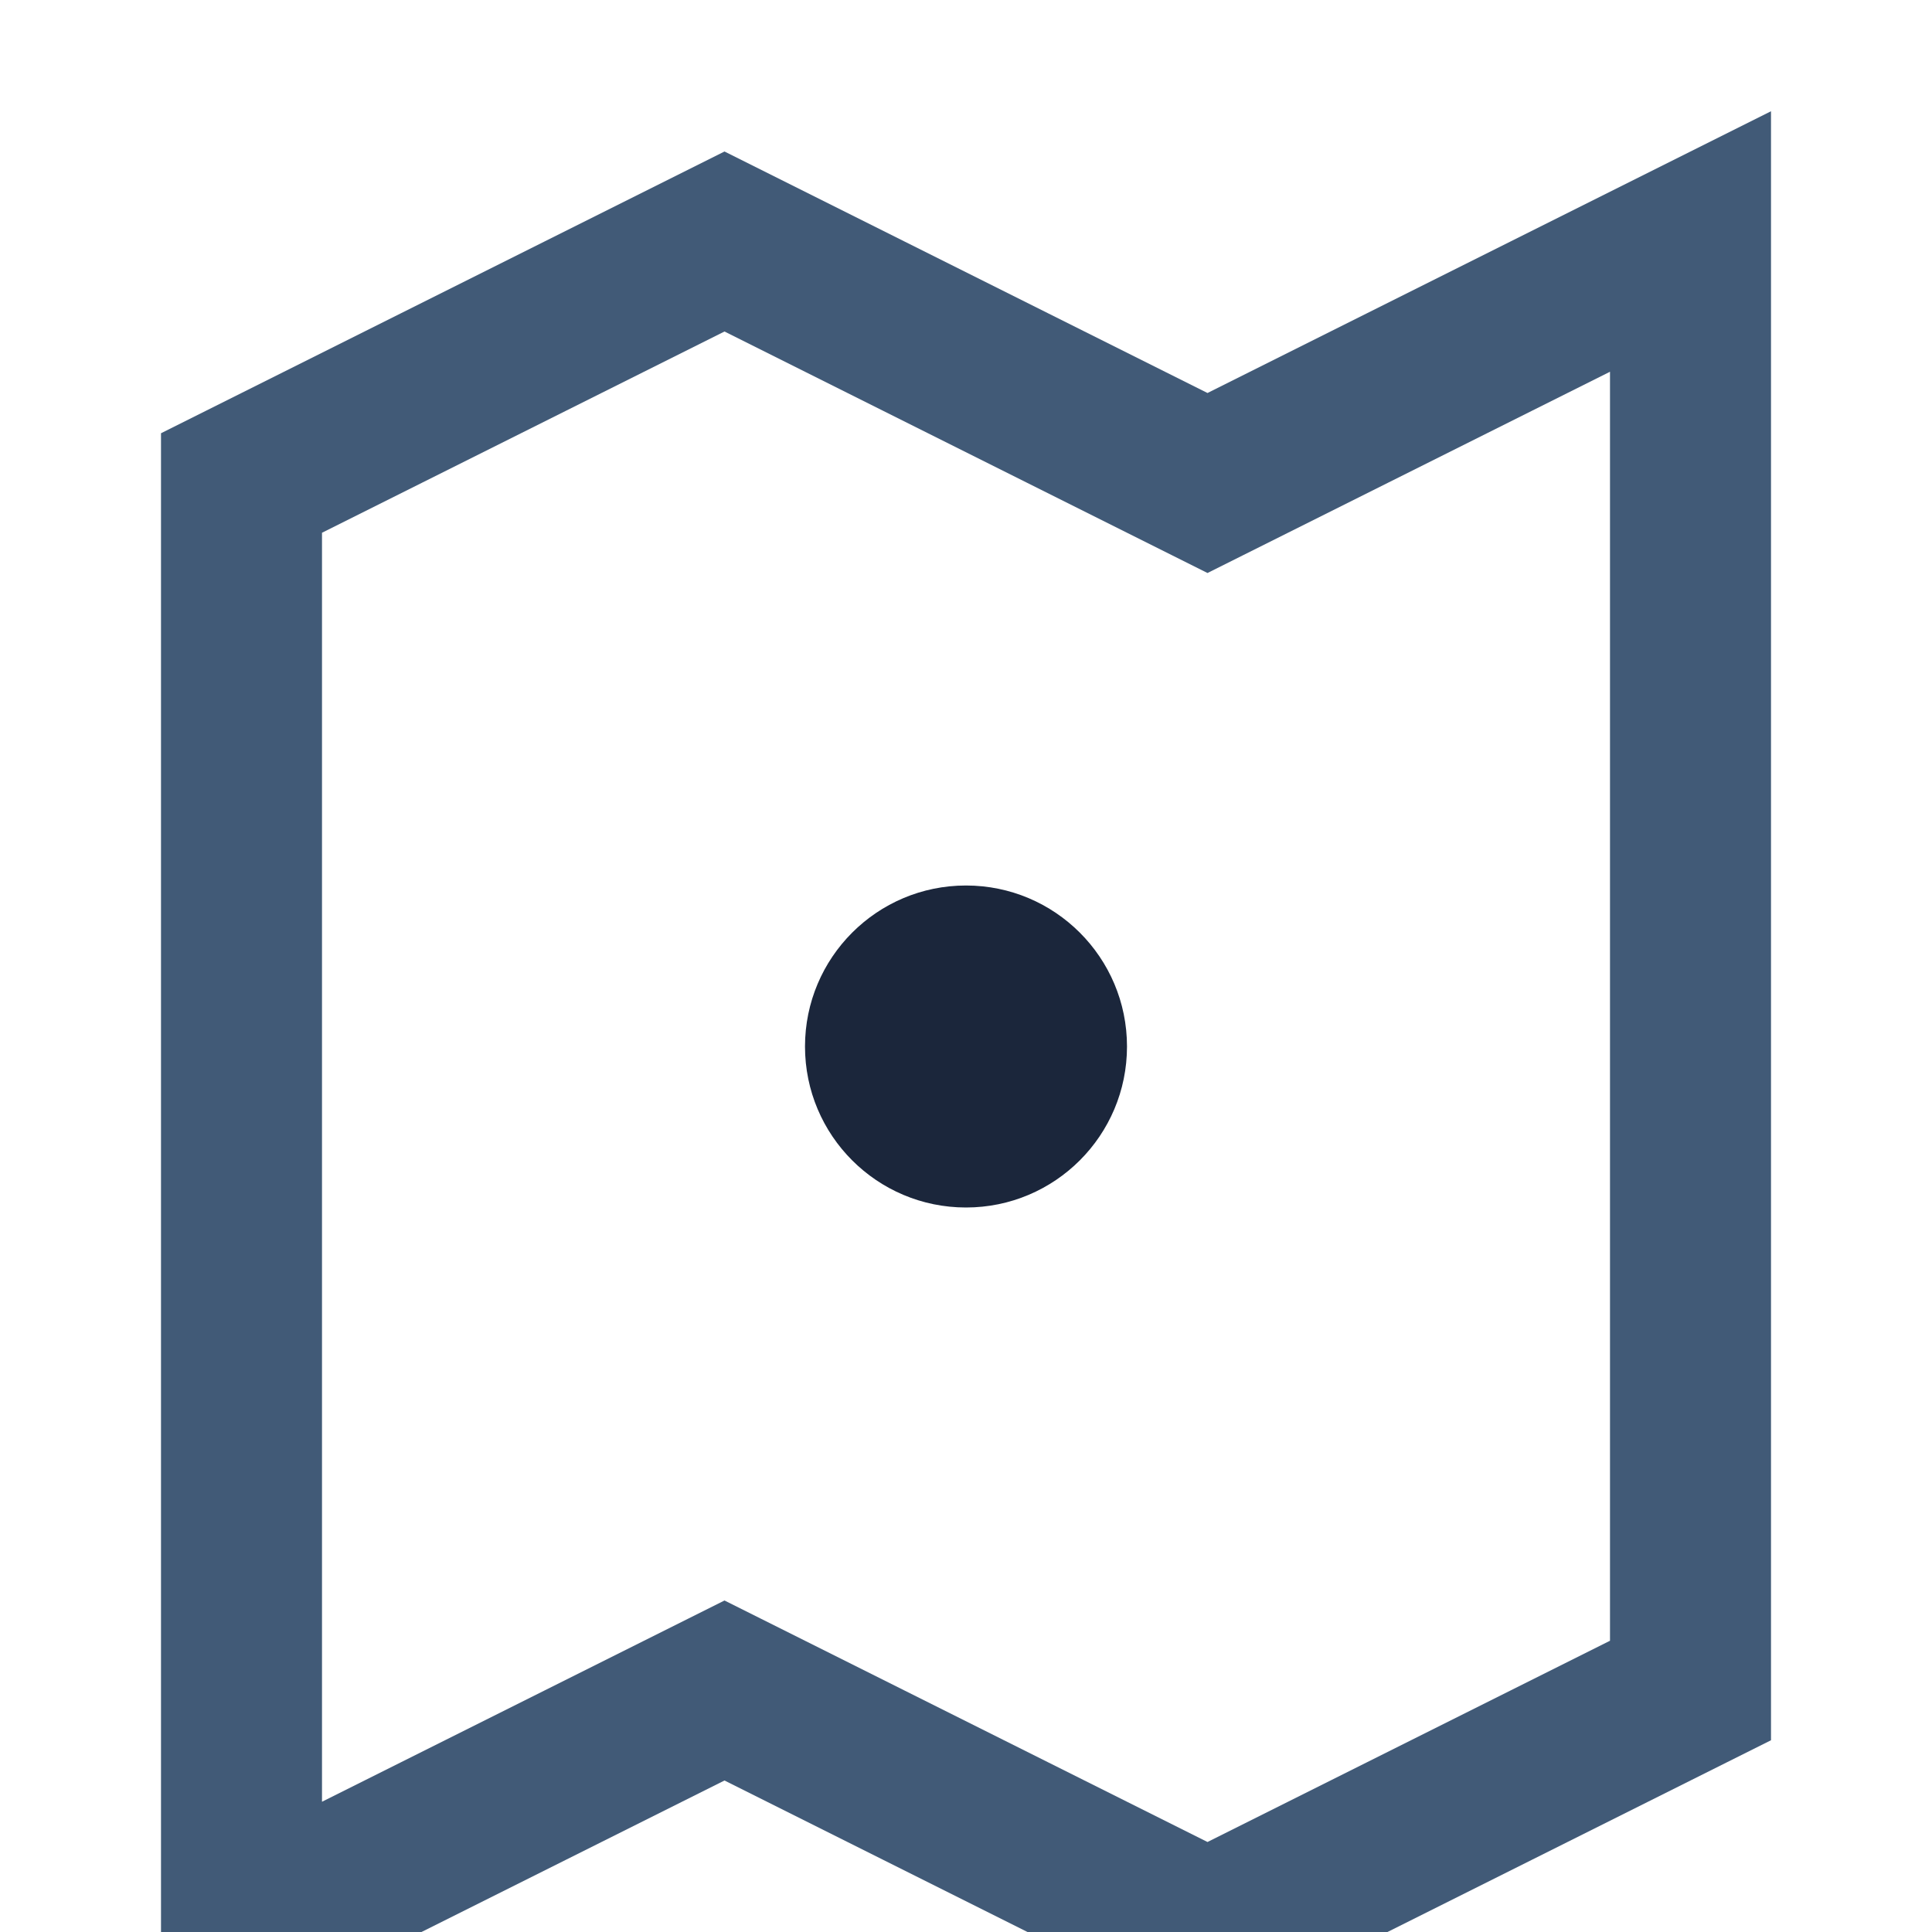
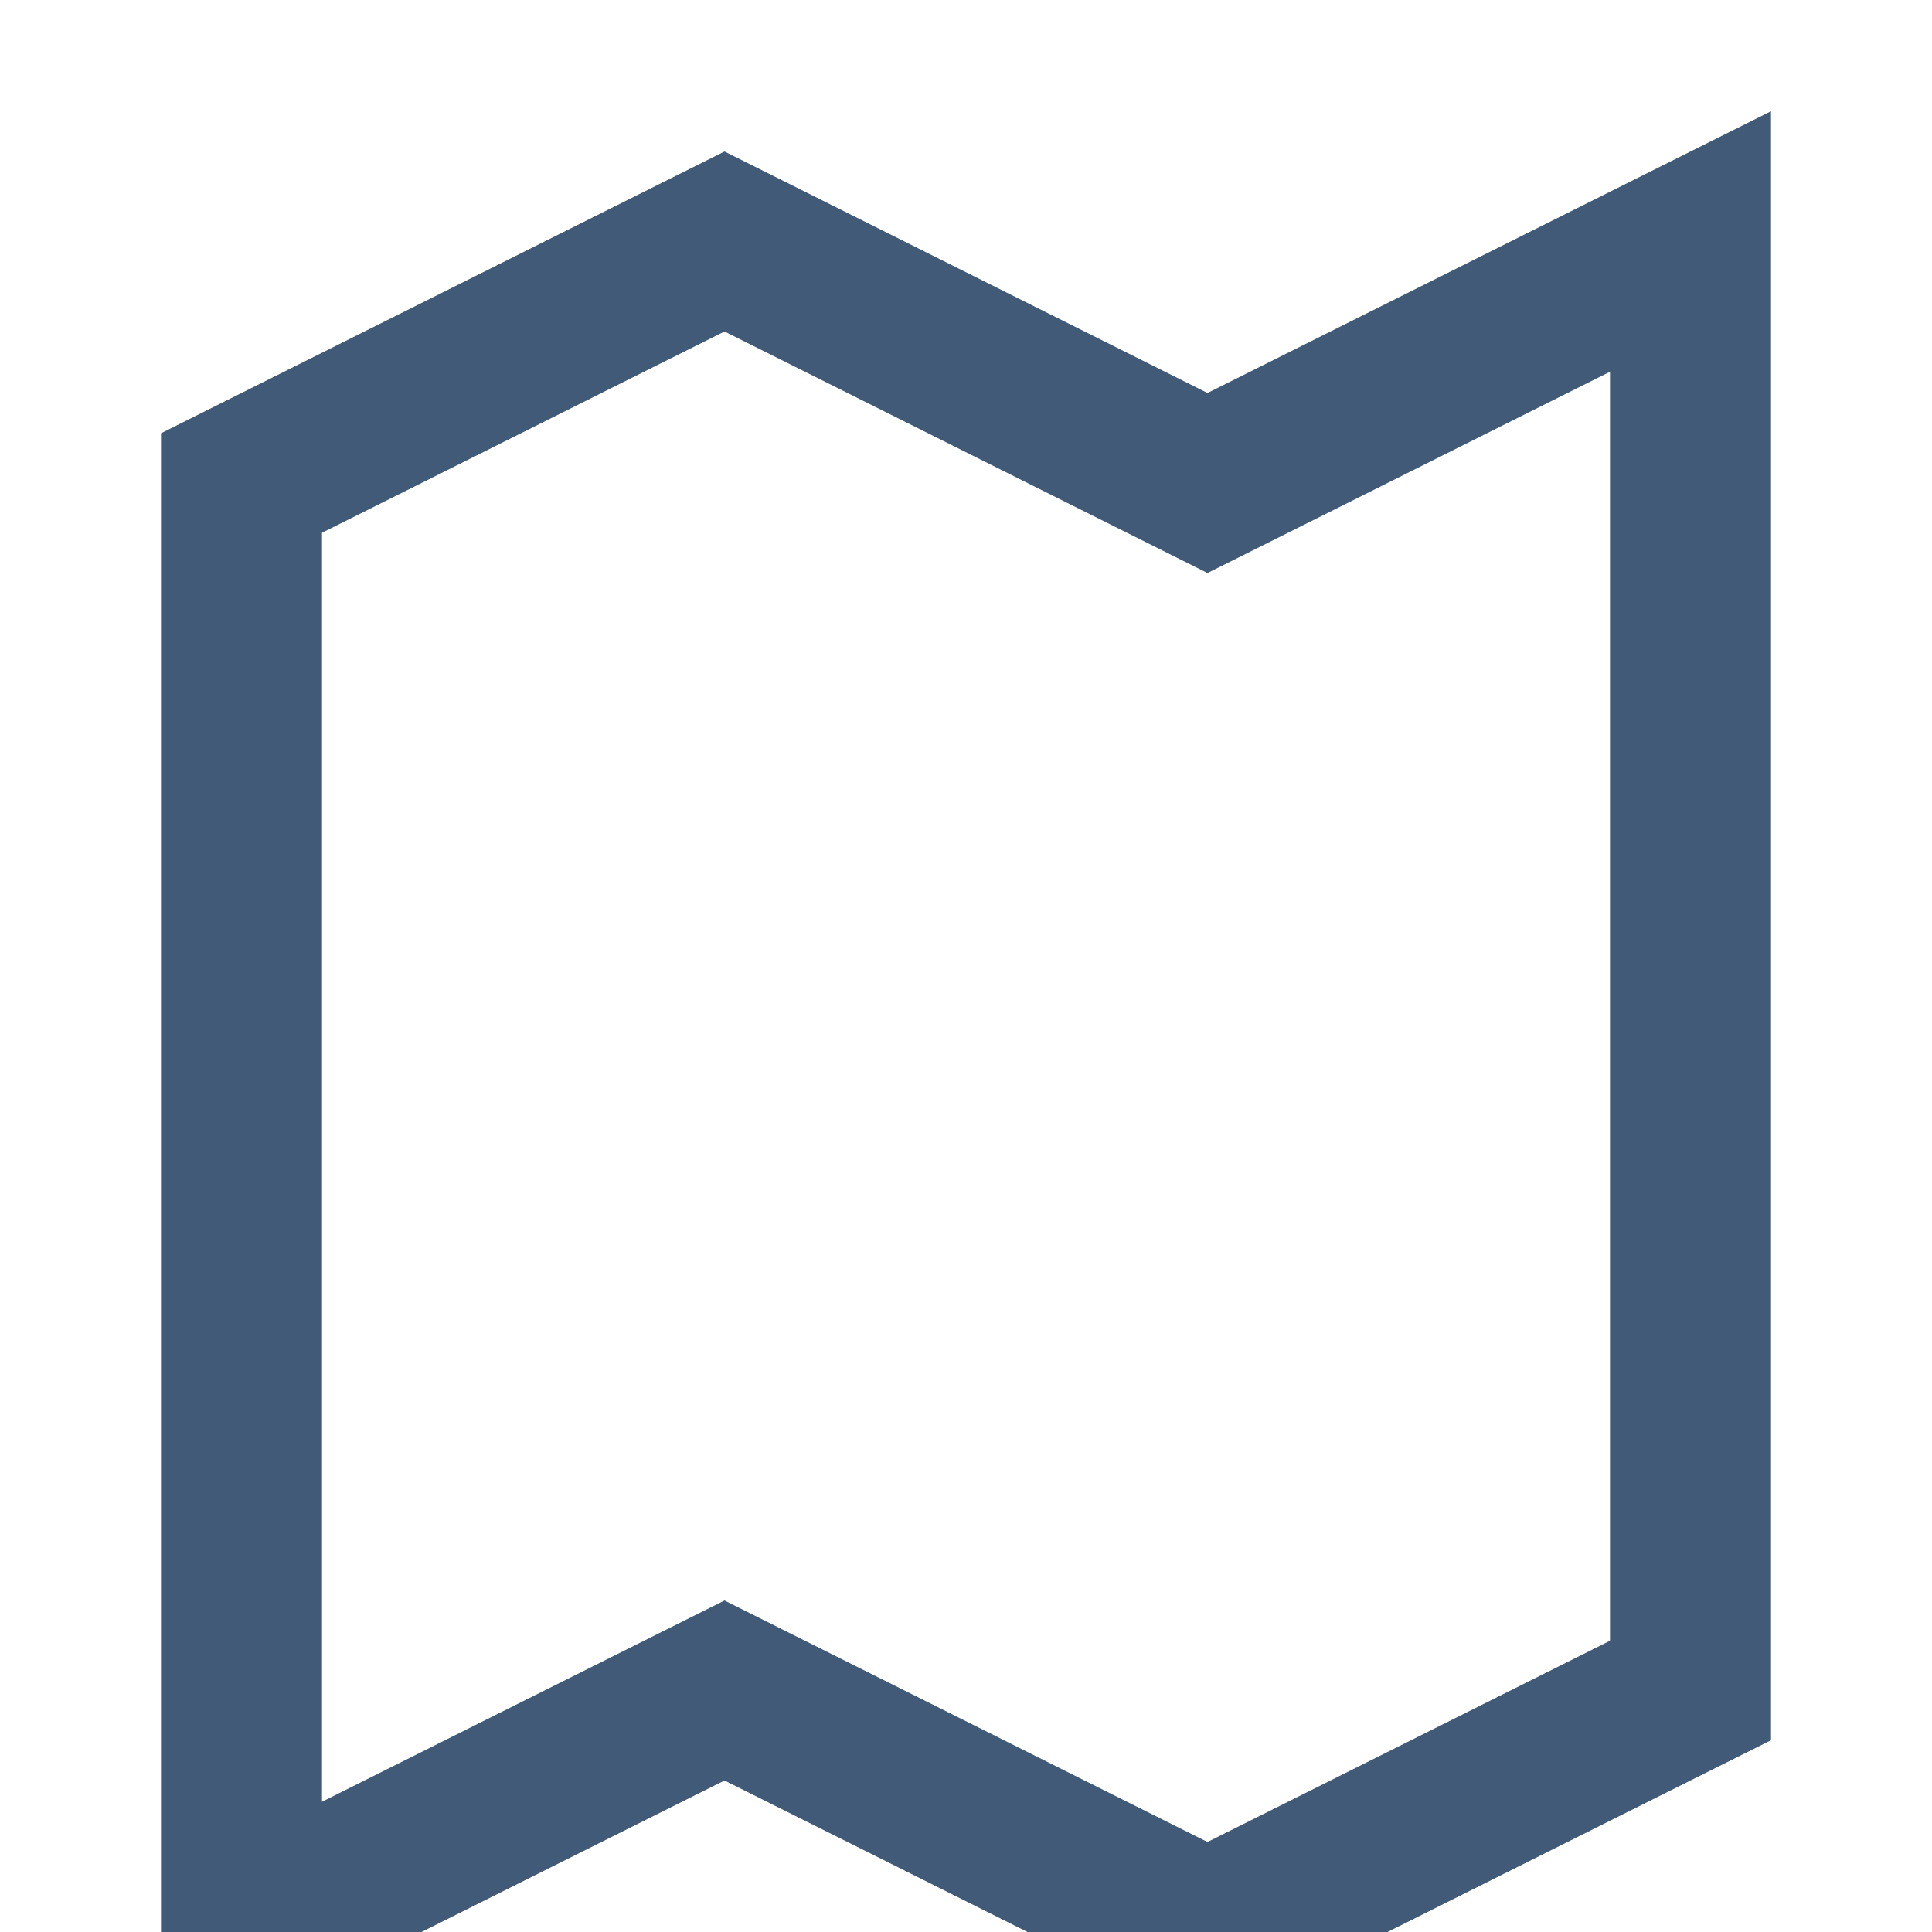
<svg xmlns="http://www.w3.org/2000/svg" width="26" height="26" viewBox="0 0 24 24">
  <polygon points="3,6 9,3 15,6 21,3 21,21 15,24 9,21 3,24" fill="none" stroke="#415A77" stroke-width="2" />
-   <circle cx="12" cy="13" r="2" fill="#1B263B" />
</svg>